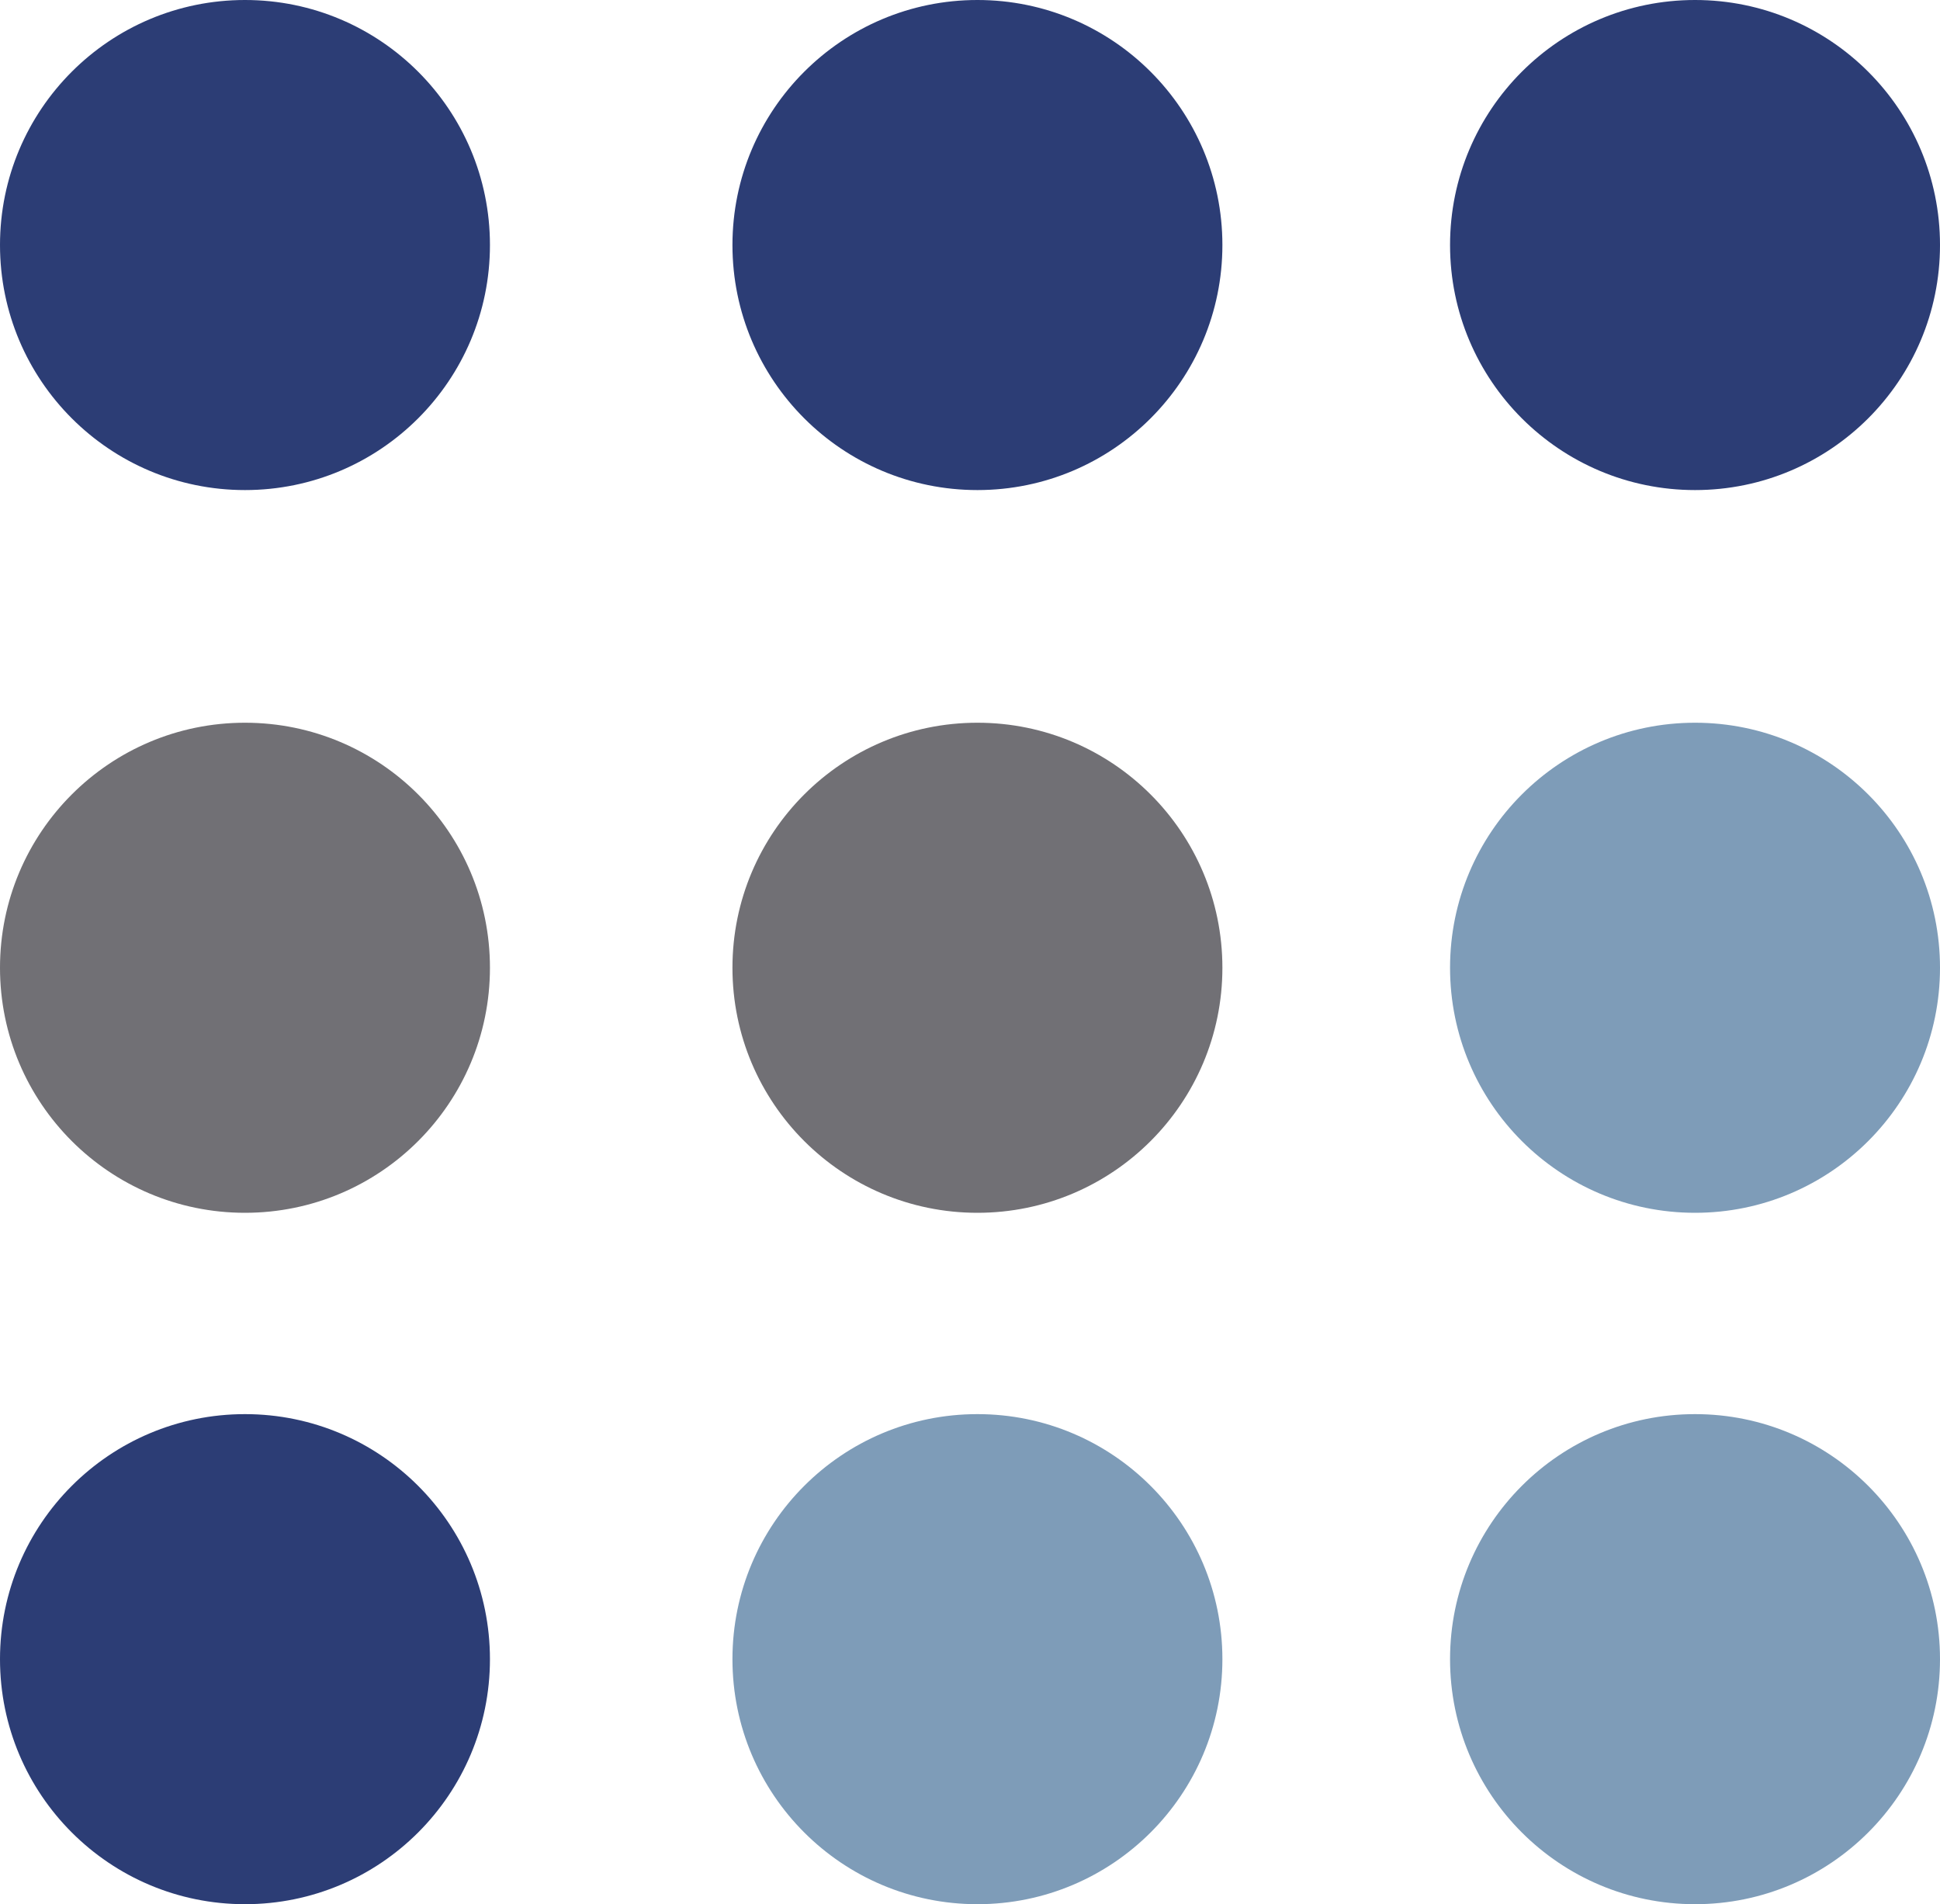
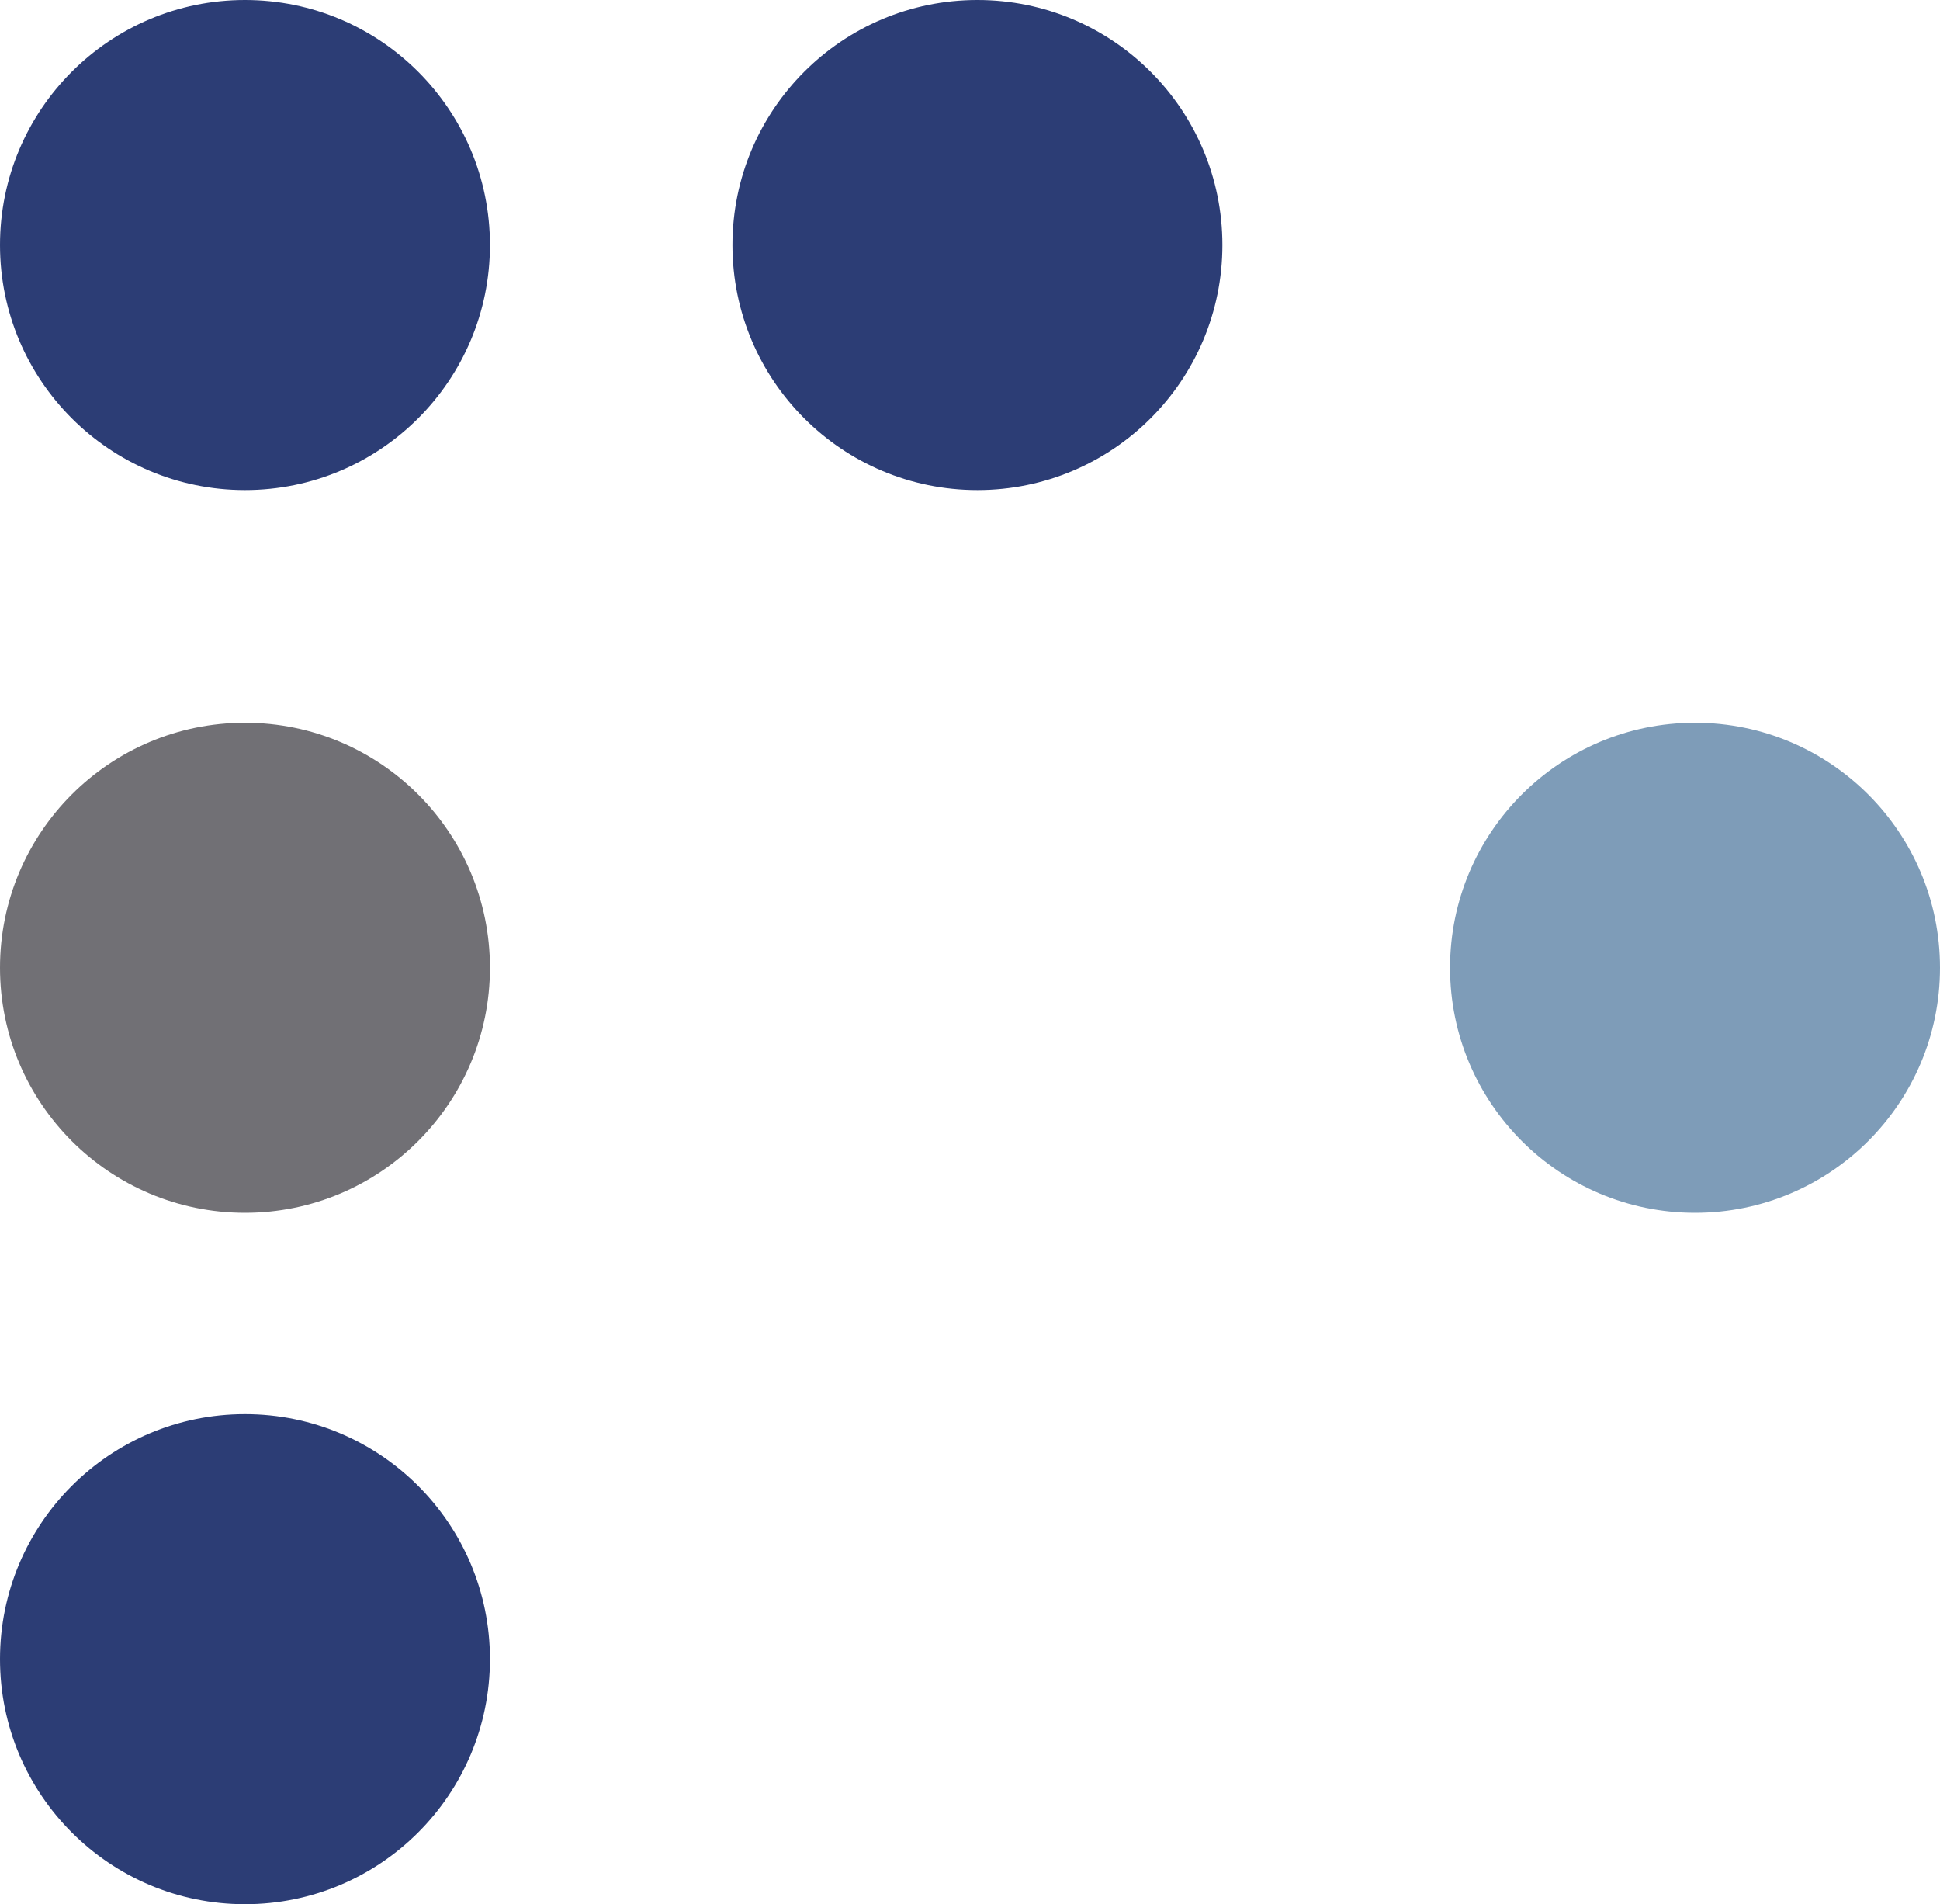
<svg xmlns="http://www.w3.org/2000/svg" id="Layer_1" data-name="Layer 1" viewBox="0 0 392 384.67">
  <defs>
    <style>.cls-1{fill:#2c3d75;}.cls-2{fill:#717075;}.cls-3{fill:#7e9cb8;}</style>
  </defs>
  <title>logo dots</title>
  <circle class="cls-1" cx="49.5" cy="49.5" r="49.5" />
  <circle class="cls-1" cx="197.5" cy="49.5" r="49.5" />
-   <circle class="cls-1" cx="342.5" cy="49.5" r="49.5" />
  <circle class="cls-2" cx="49.5" cy="195.5" r="49.5" />
-   <circle class="cls-2" cx="197.5" cy="195.5" r="49.5" />
  <circle class="cls-3" cx="342.5" cy="195.5" r="49.5" />
-   <circle class="cls-3" cx="197.5" cy="335.17" r="49.5" />
-   <circle class="cls-3" cx="342.5" cy="335.17" r="49.5" />
  <circle class="cls-1" cx="49.5" cy="335.17" r="49.5" />
</svg>